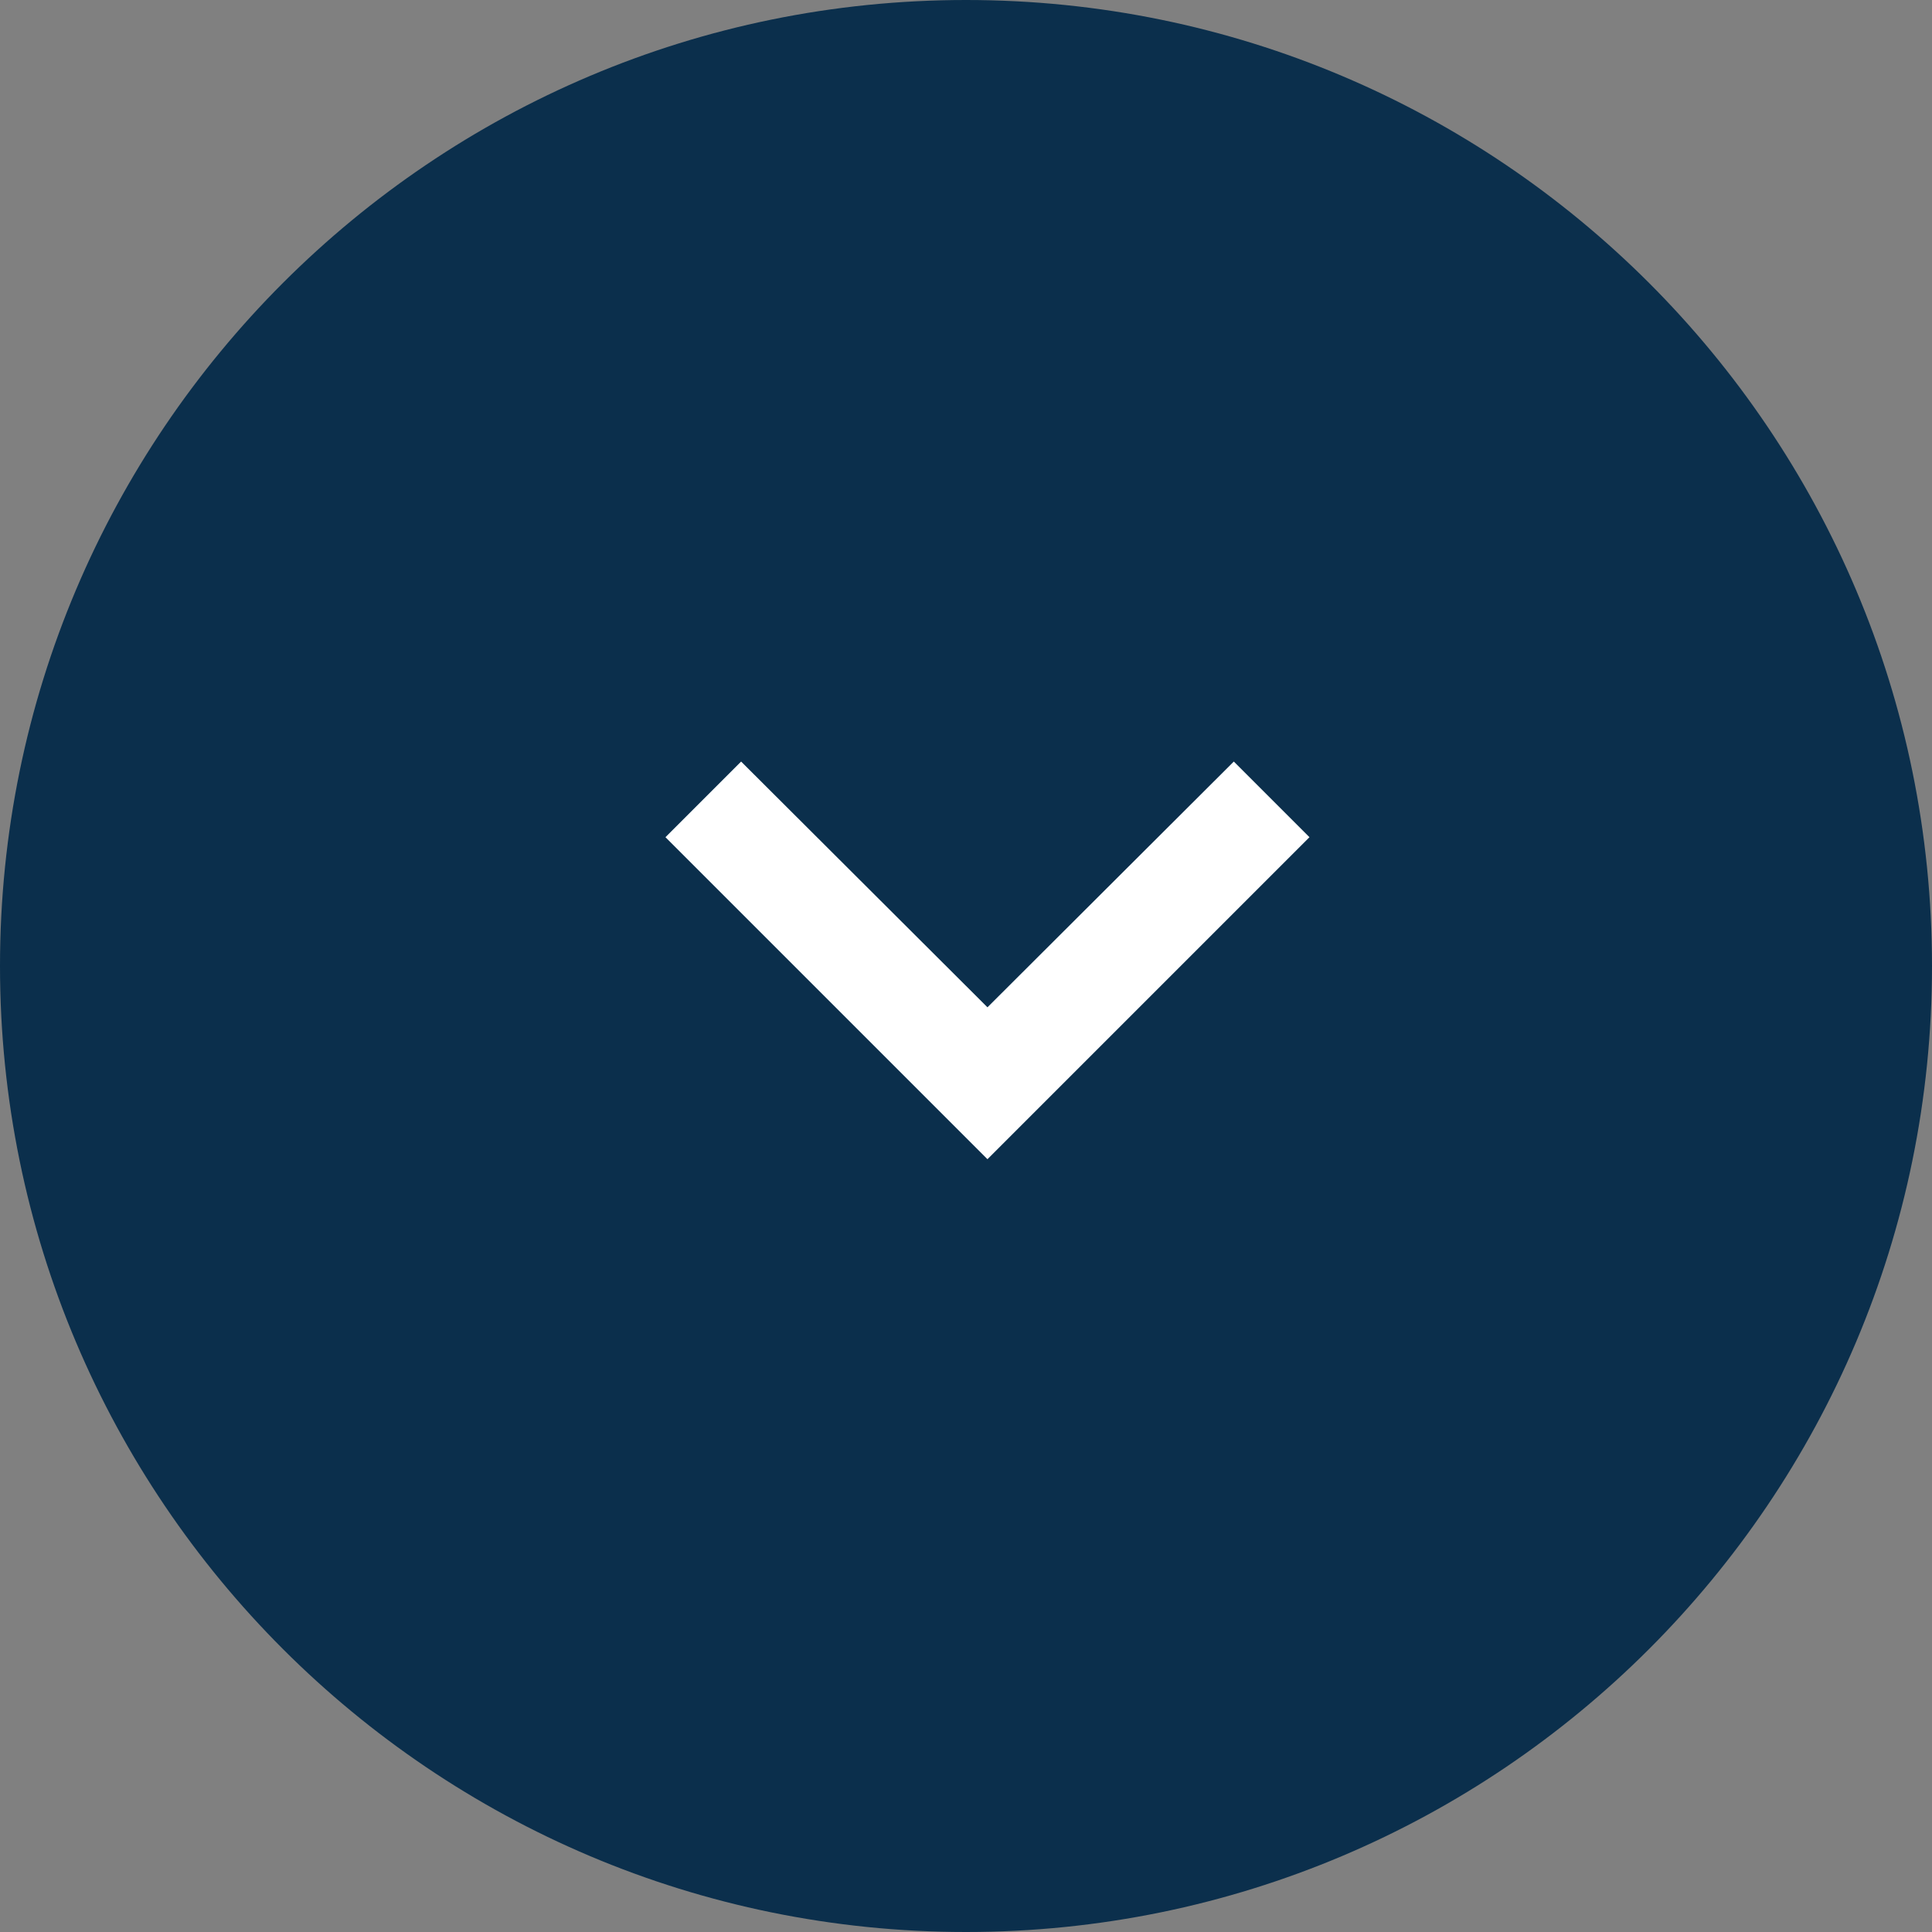
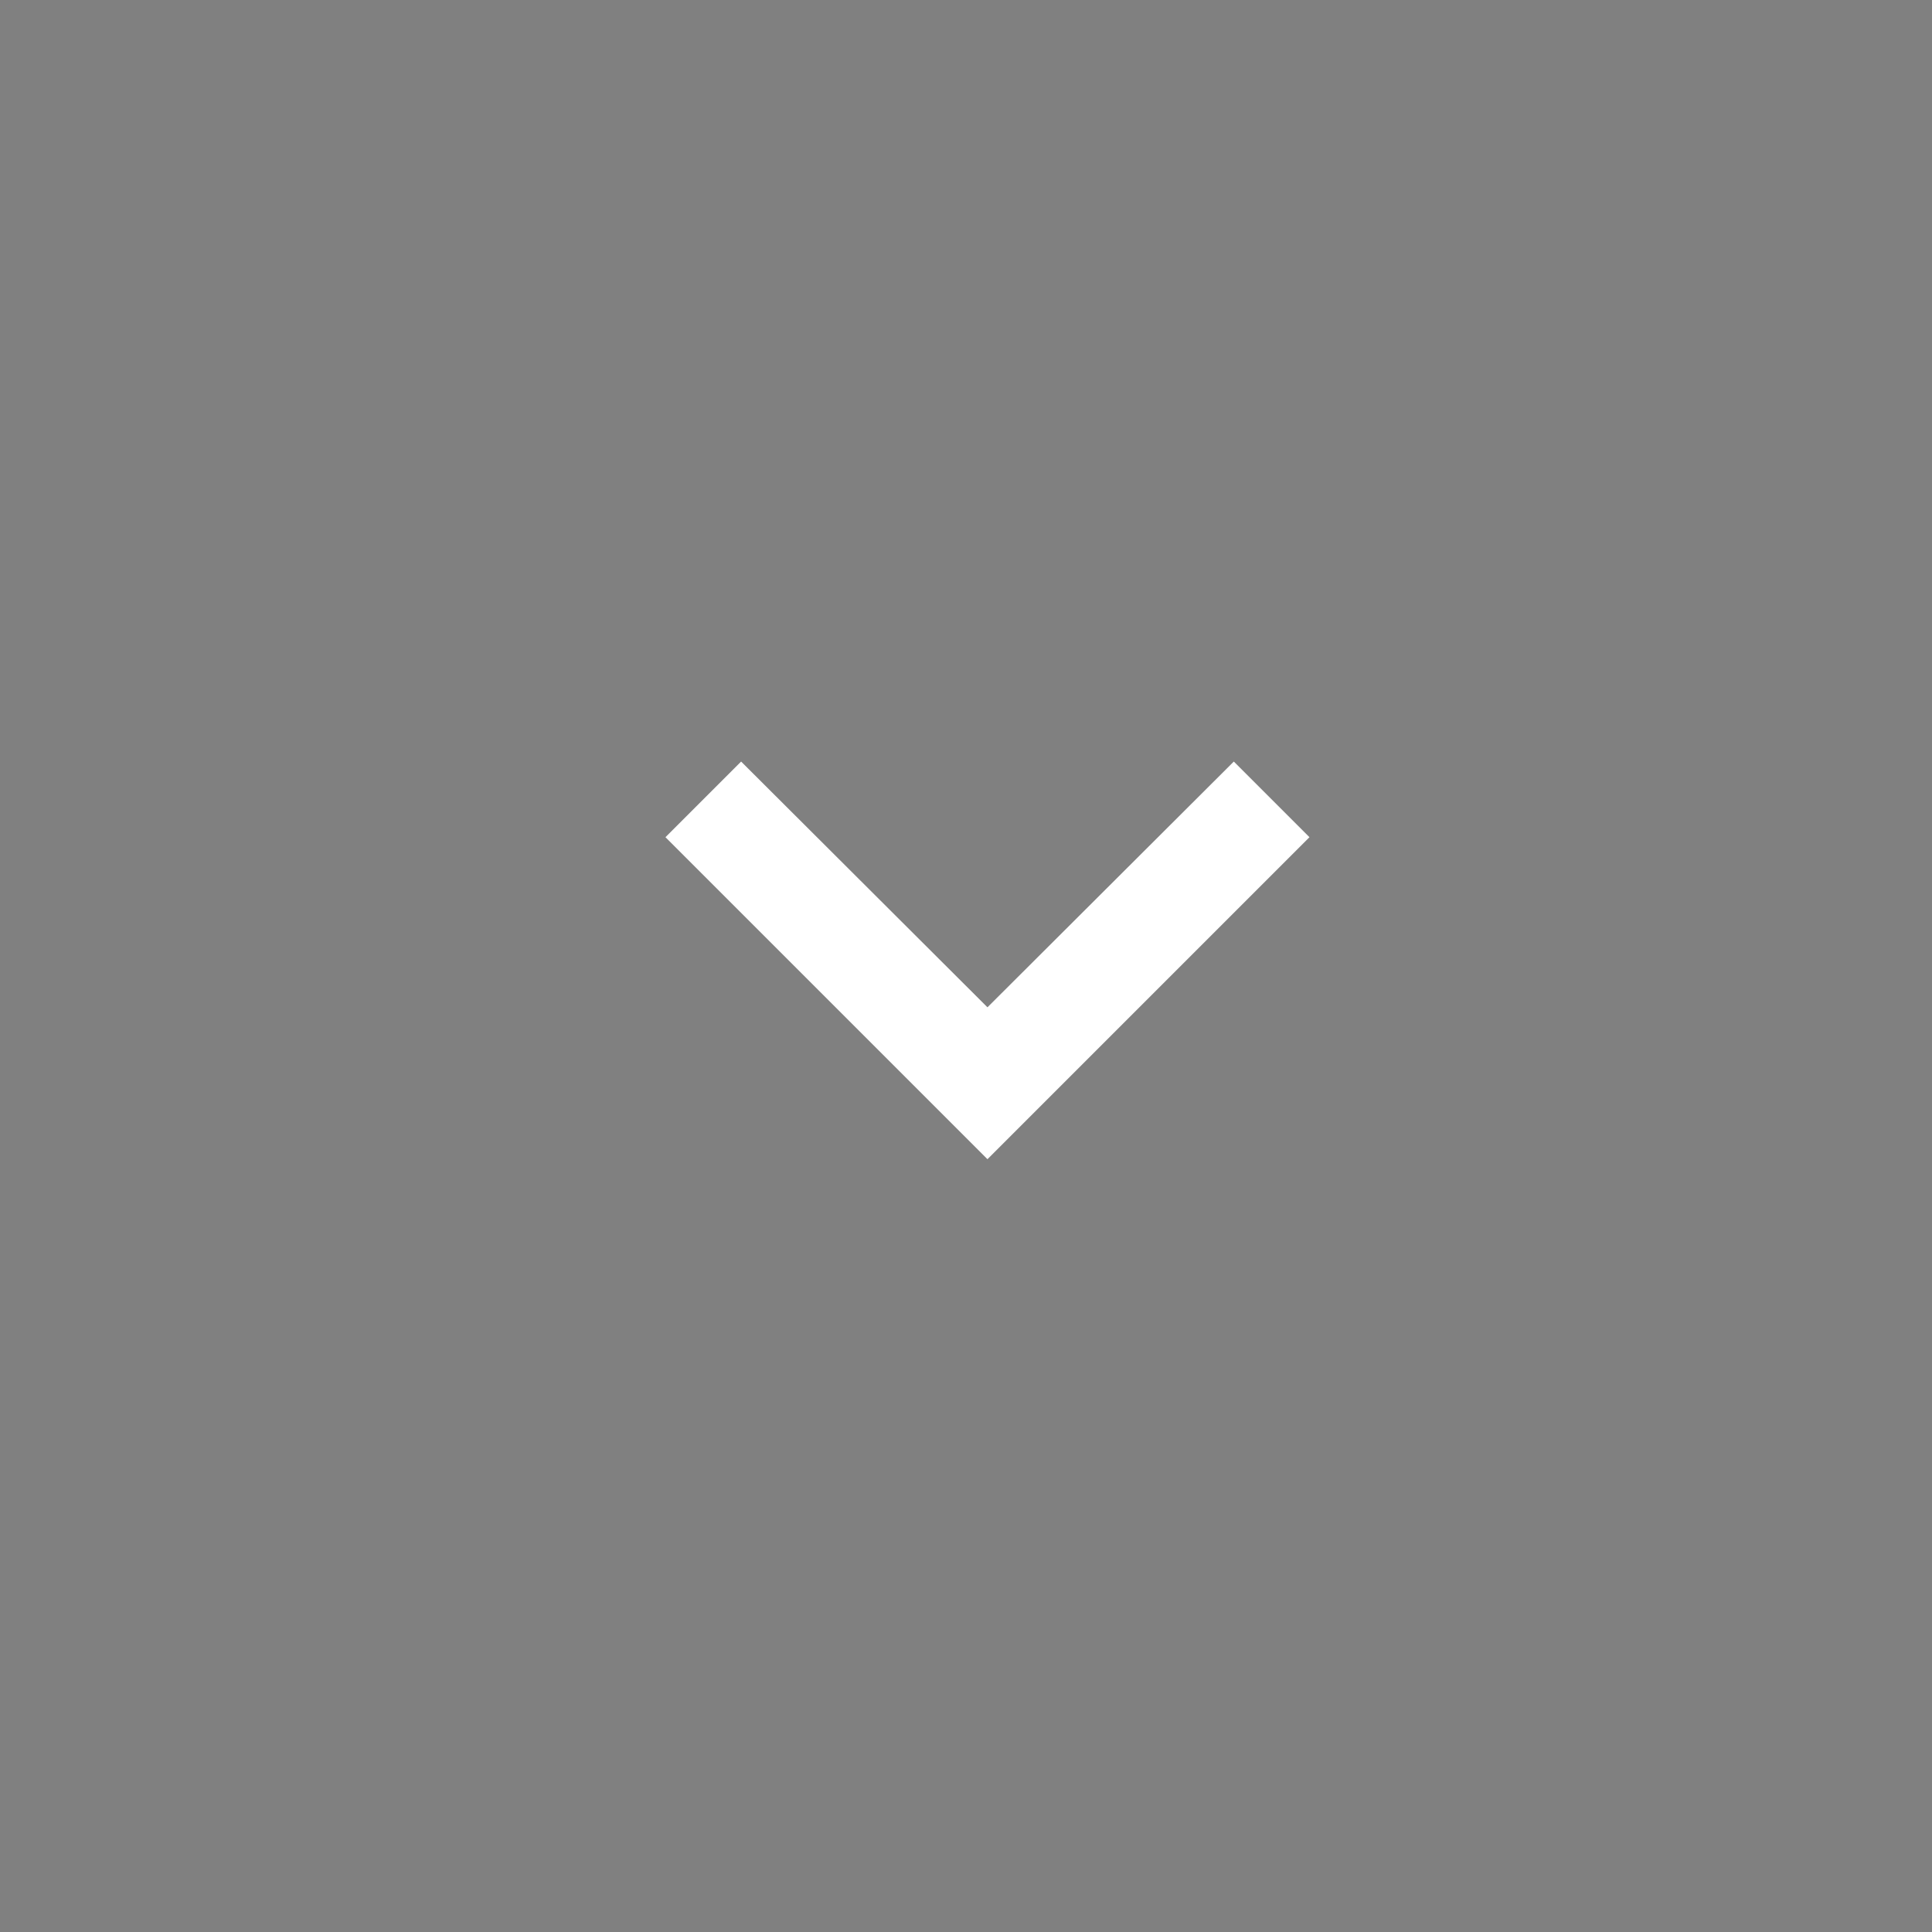
<svg xmlns="http://www.w3.org/2000/svg" width="45" height="45" viewBox="0 0 45 45" fill="none">
  <rect x="0" y="0" width="45" height="45" fill="#808080" stroke="none" />
-   <path d="M0 22.5C-1.08635e-06 10.074 10.074 1.08635e-06 22.5 0C34.926 -1.08635e-06 45 10.074 45 22.5C45 34.926 34.926 45 22.5 45C10.074 45 1.08635e-06 34.926 0 22.5Z" fill="#0B2F4C" />
  <path d="M23 27L30.5 19.5L28.738 17.738L23 23.462L17.262 17.738L15.5 19.5L23 27Z" fill="white" />
</svg>